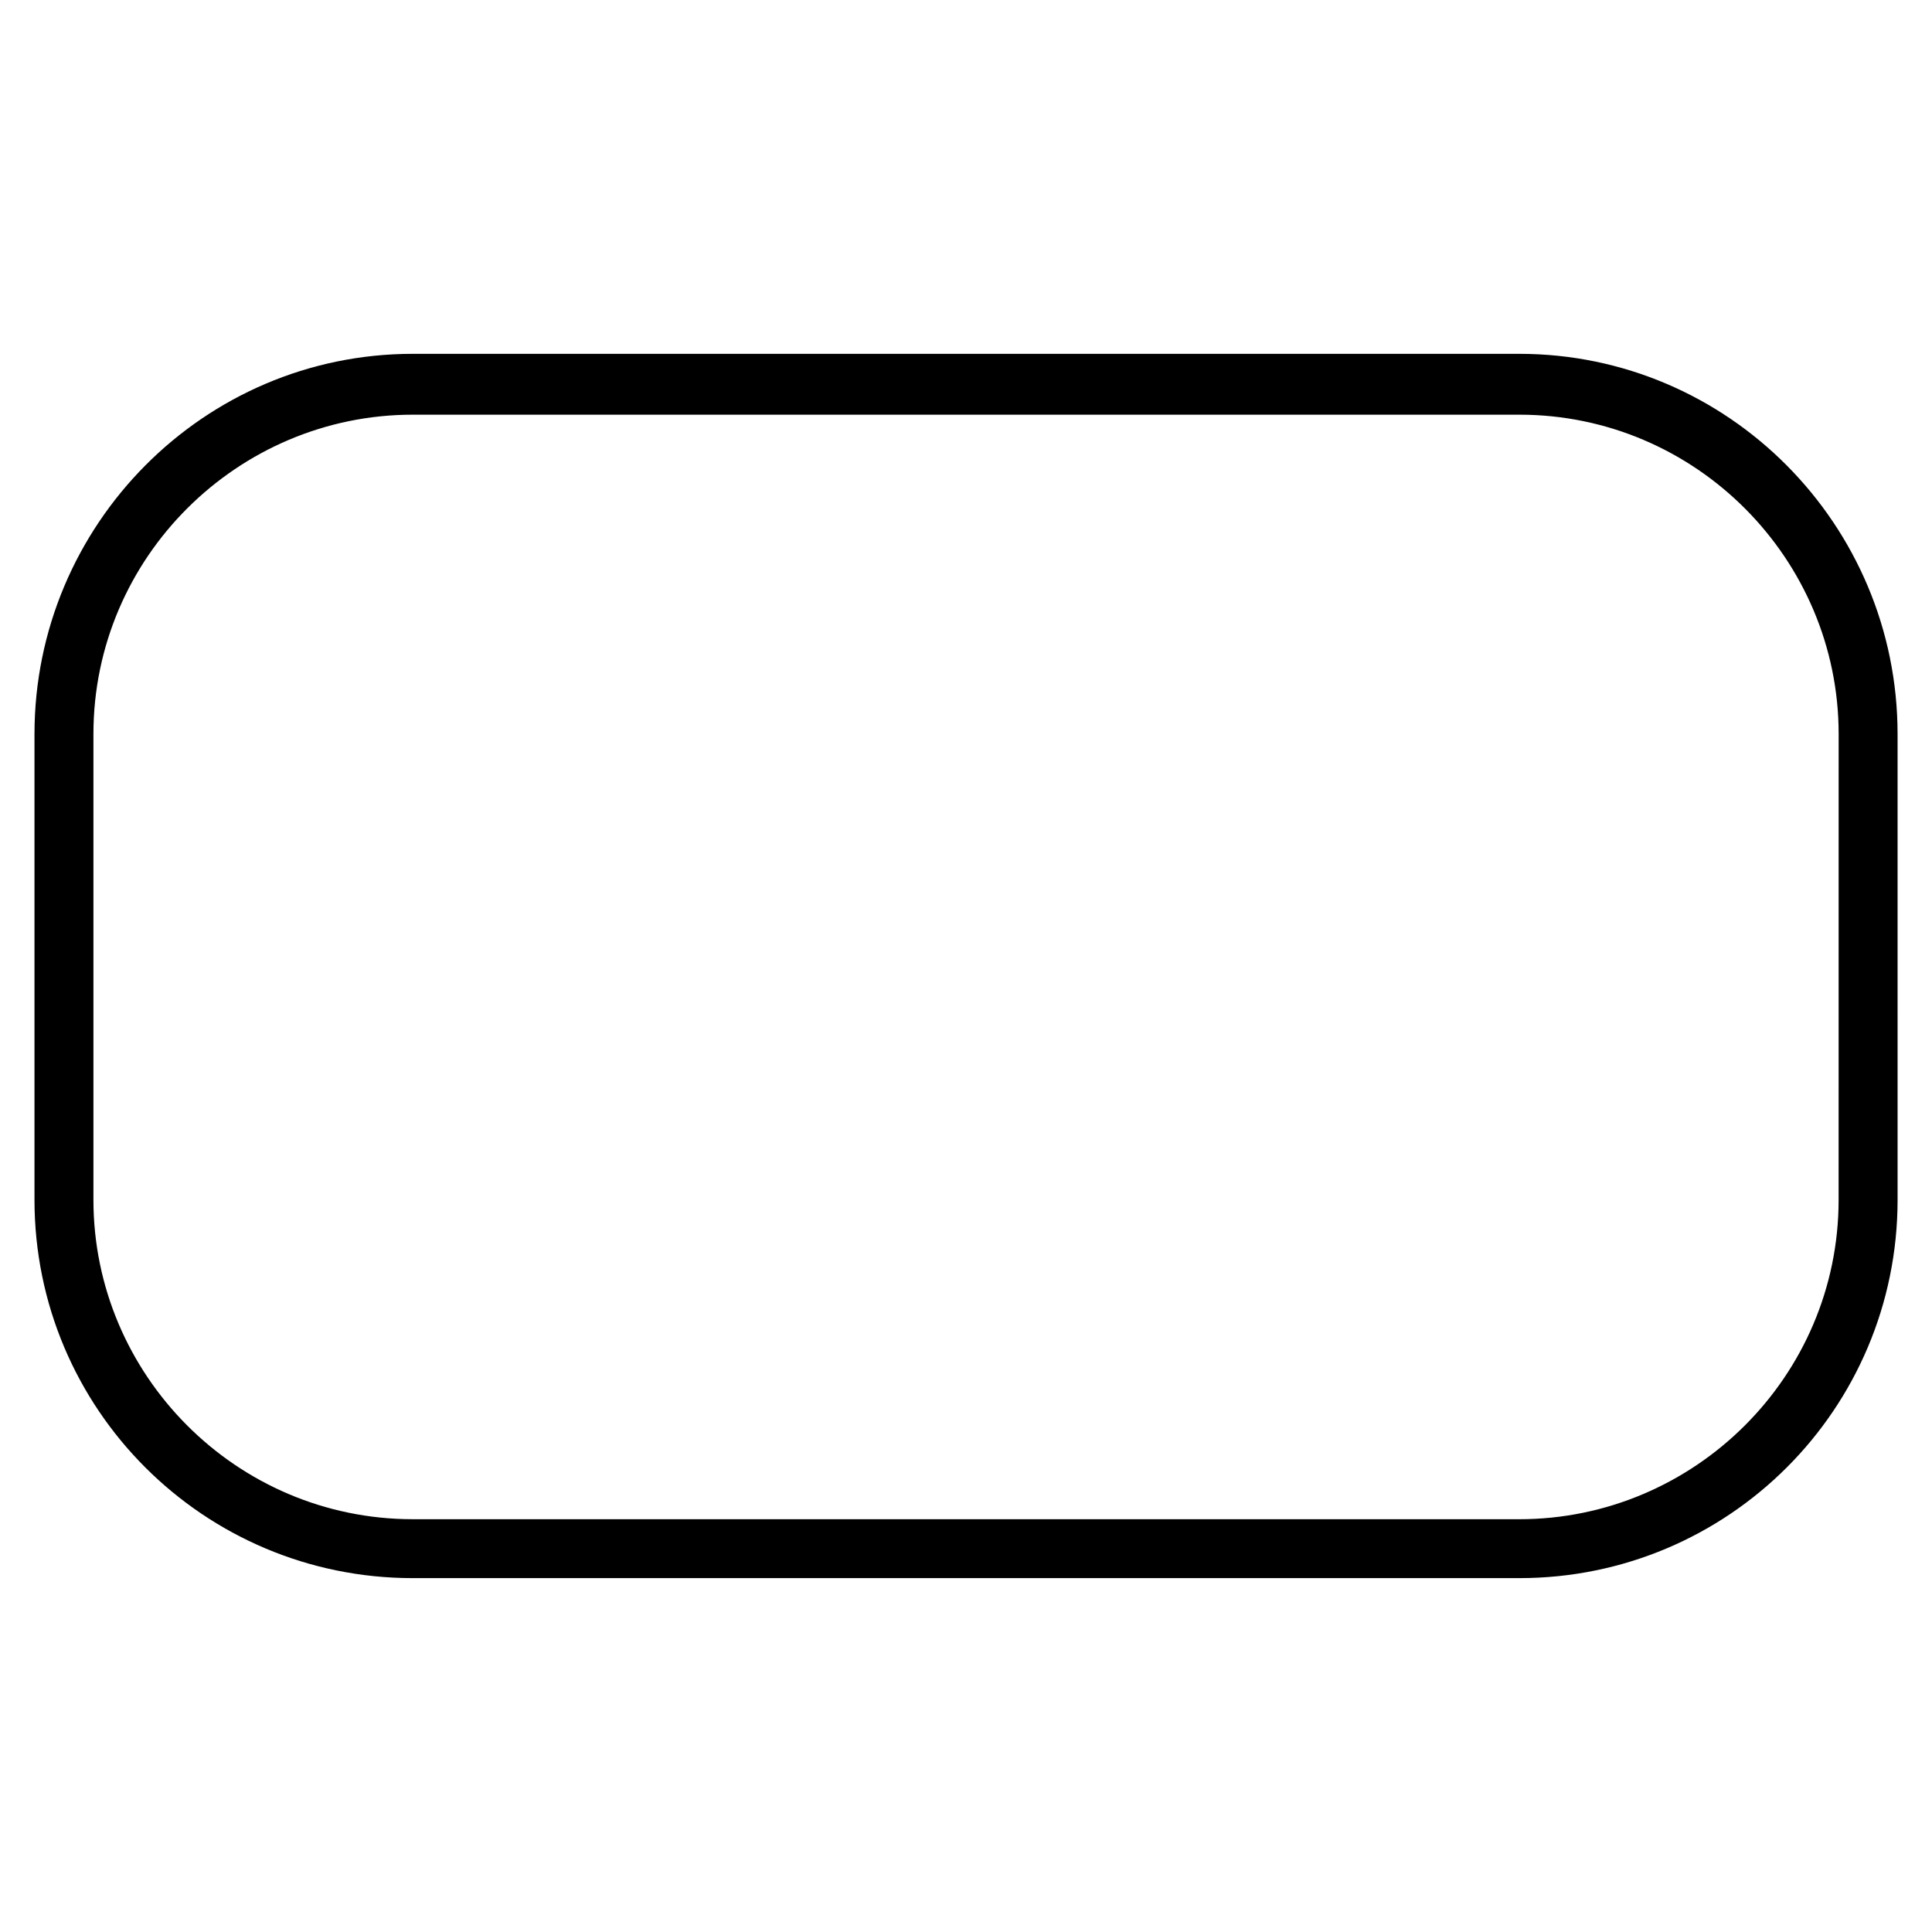
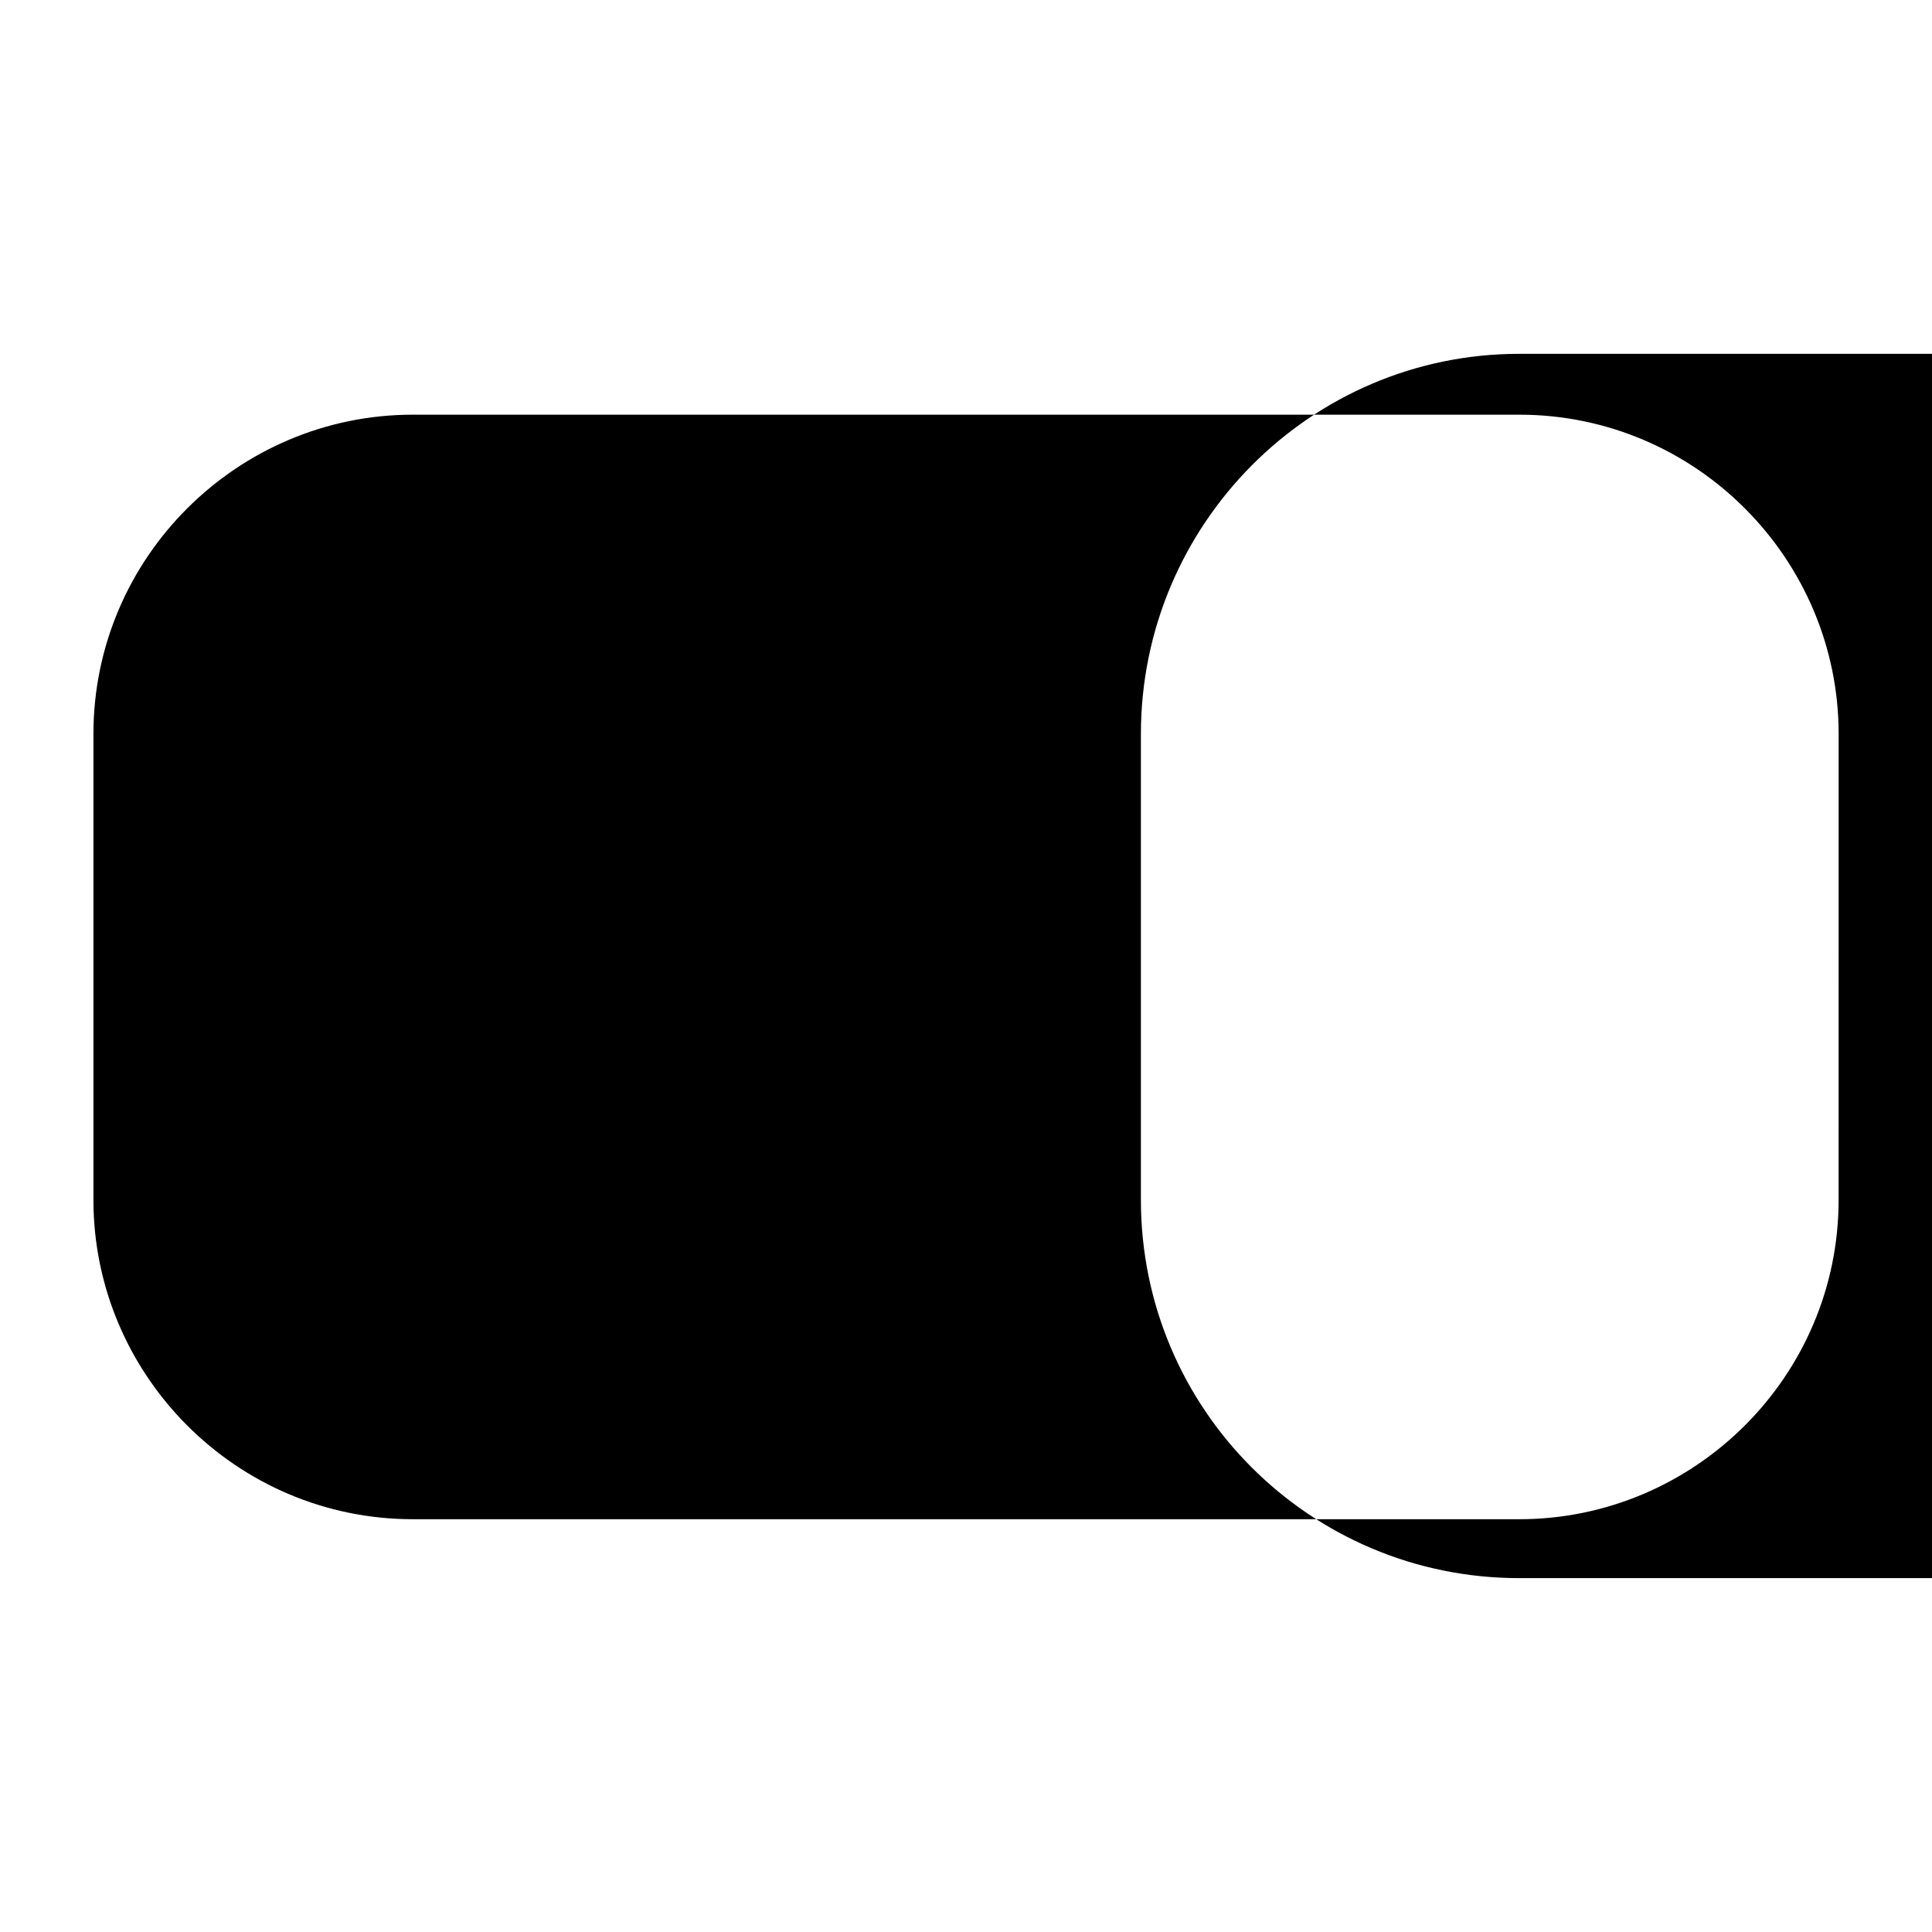
<svg xmlns="http://www.w3.org/2000/svg" fill="#000000" width="800px" height="800px" version="1.1" viewBox="144 144 512 512">
-   <path d="m546.61 237.77h-293.21c-55.418 0-100.26 45.34-100.26 100.76v123.43c0 55.418 44.84 100.26 100.26 100.26h293.22c55.418 0 100.26-44.84 100.26-100.26l-0.004-123.43c0-55.422-44.836-100.76-100.26-100.76zm84.641 224.2c0 46.855-38.289 84.641-84.641 84.641l-293.21-0.004c-46.855 0-84.641-38.289-84.641-84.641v-123.43c0-46.855 38.289-84.641 84.641-84.641h293.22c46.855 0 84.641 38.289 84.641 84.641z" />
+   <path d="m546.61 237.77c-55.418 0-100.26 45.34-100.26 100.76v123.43c0 55.418 44.84 100.26 100.26 100.26h293.22c55.418 0 100.26-44.84 100.26-100.26l-0.004-123.43c0-55.422-44.836-100.76-100.26-100.76zm84.641 224.2c0 46.855-38.289 84.641-84.641 84.641l-293.21-0.004c-46.855 0-84.641-38.289-84.641-84.641v-123.43c0-46.855 38.289-84.641 84.641-84.641h293.22c46.855 0 84.641 38.289 84.641 84.641z" />
</svg>